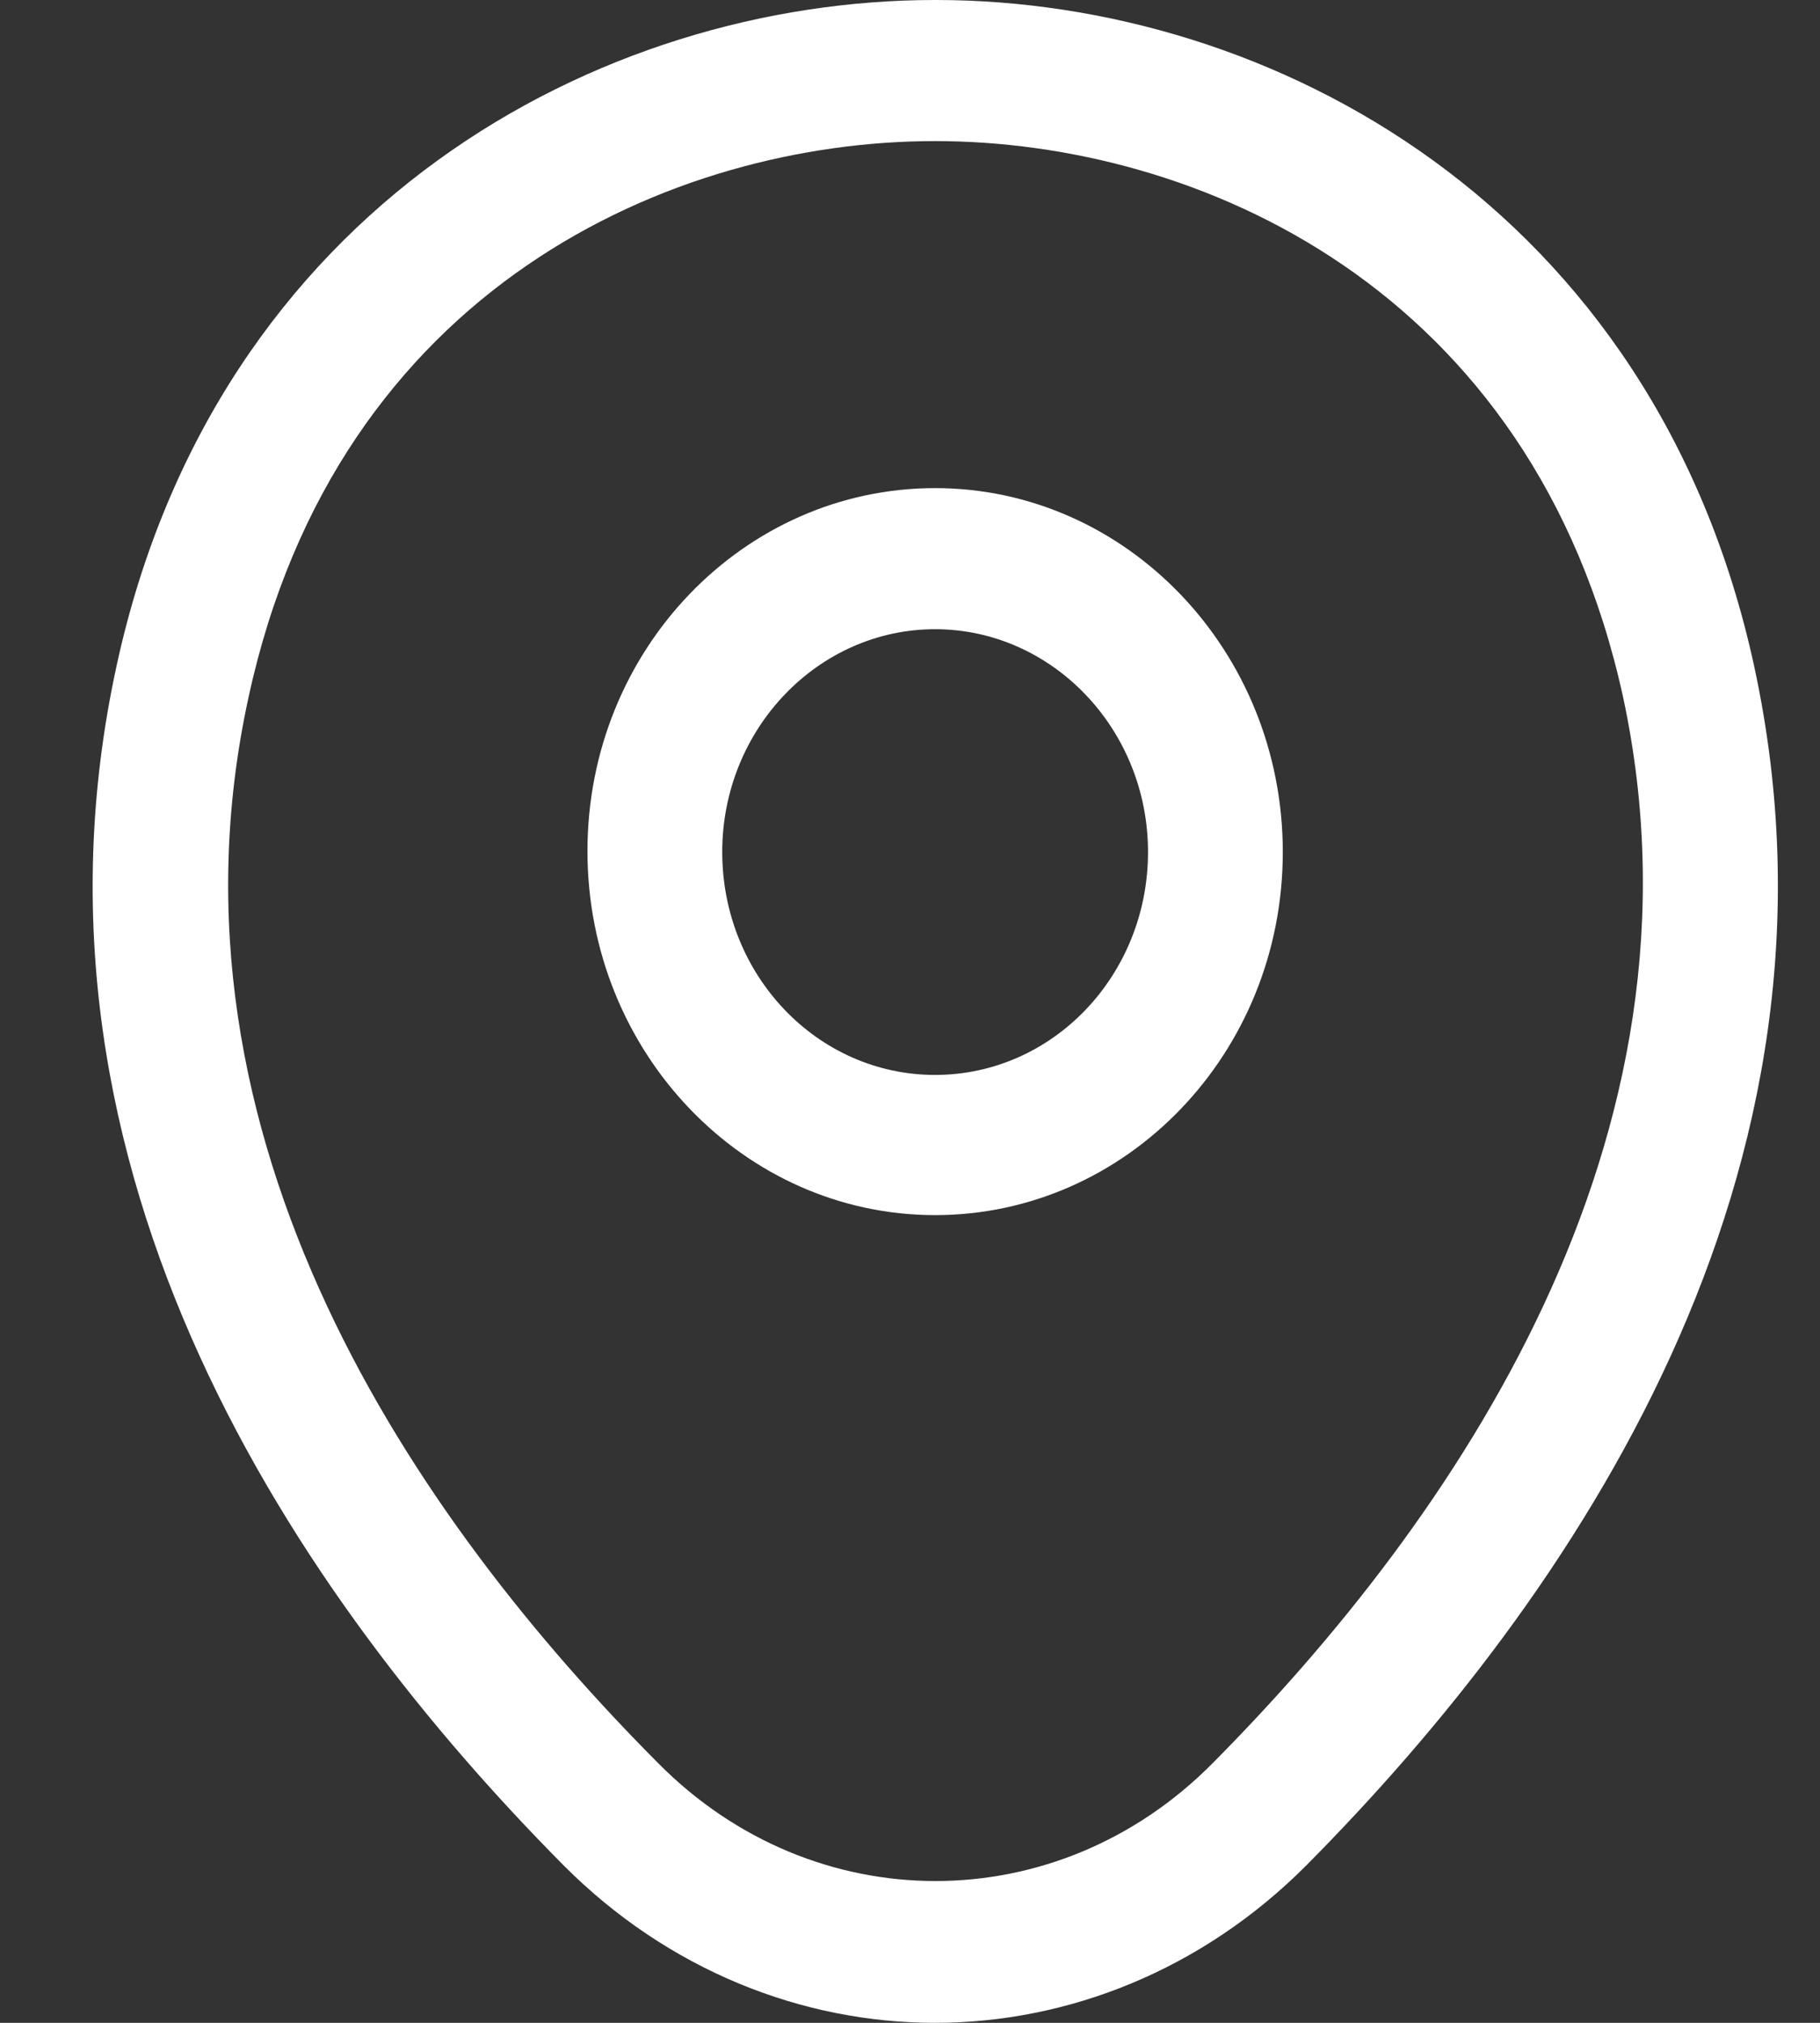
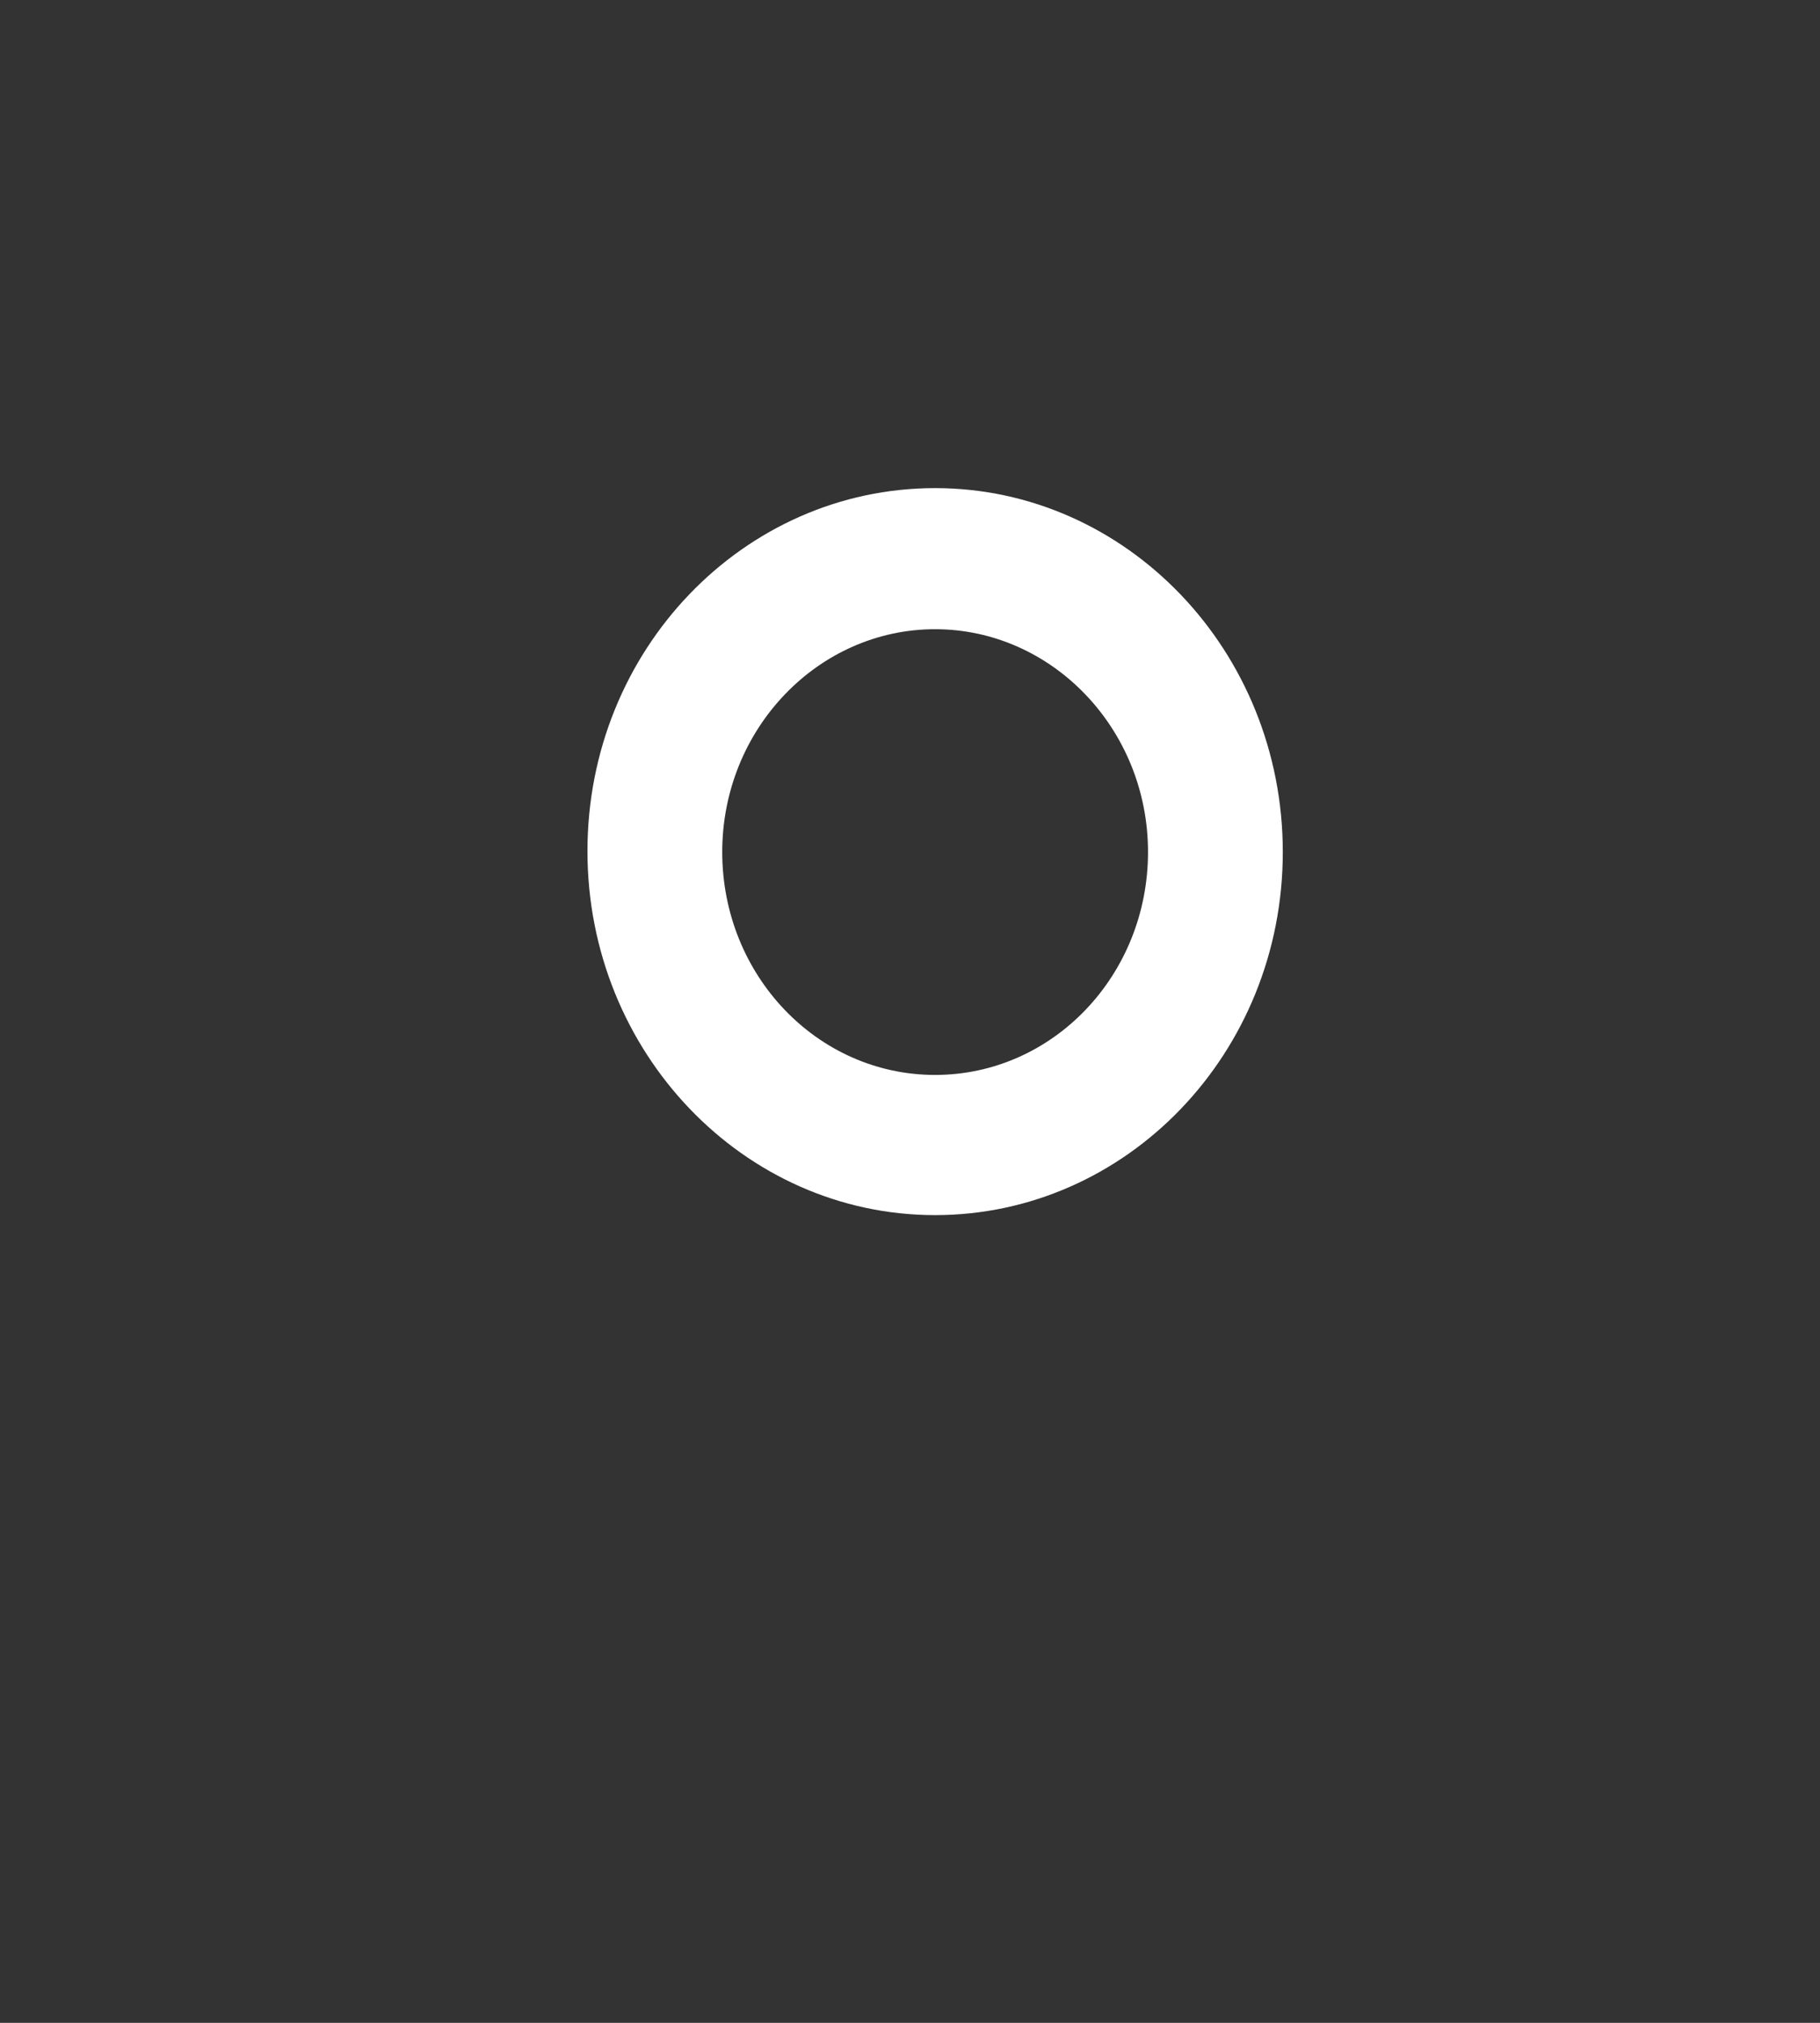
<svg xmlns="http://www.w3.org/2000/svg" width="18" height="20" viewBox="0 0 18 20" fill="none">
  <rect x="0" y="0" width="18" height="20" fill="#333333" stroke="none" />
  <path d="M9.248 12.014C7.356 12.014 5.81 10.405 5.81 8.415C5.81 6.425 7.356 4.826 9.248 4.826C11.141 4.826 12.687 6.435 12.687 8.424C12.687 10.414 11.141 12.014 9.248 12.014ZM9.248 6.221C8.093 6.221 7.143 7.206 7.143 8.424C7.143 9.643 8.085 10.628 9.248 10.628C10.412 10.628 11.354 9.643 11.354 8.424C11.354 7.206 10.403 6.221 9.248 6.221Z" fill="white" />
-   <path d="M9.247 20C7.932 20 6.608 19.479 5.578 18.447C2.957 15.807 0.061 11.595 1.153 6.583C2.14 2.036 5.933 0 9.247 0H9.256C12.57 0 16.363 2.036 17.35 6.592C18.434 11.604 15.537 15.807 12.916 18.447C11.886 19.479 10.562 20 9.247 20ZM9.247 1.395C6.662 1.395 3.339 2.836 2.459 6.89C1.5 11.269 4.13 15.044 6.511 17.434C8.048 18.986 10.455 18.986 11.992 17.434C14.364 15.044 16.994 11.269 16.052 6.89C15.164 2.836 11.832 1.395 9.247 1.395Z" fill="white" />
</svg>